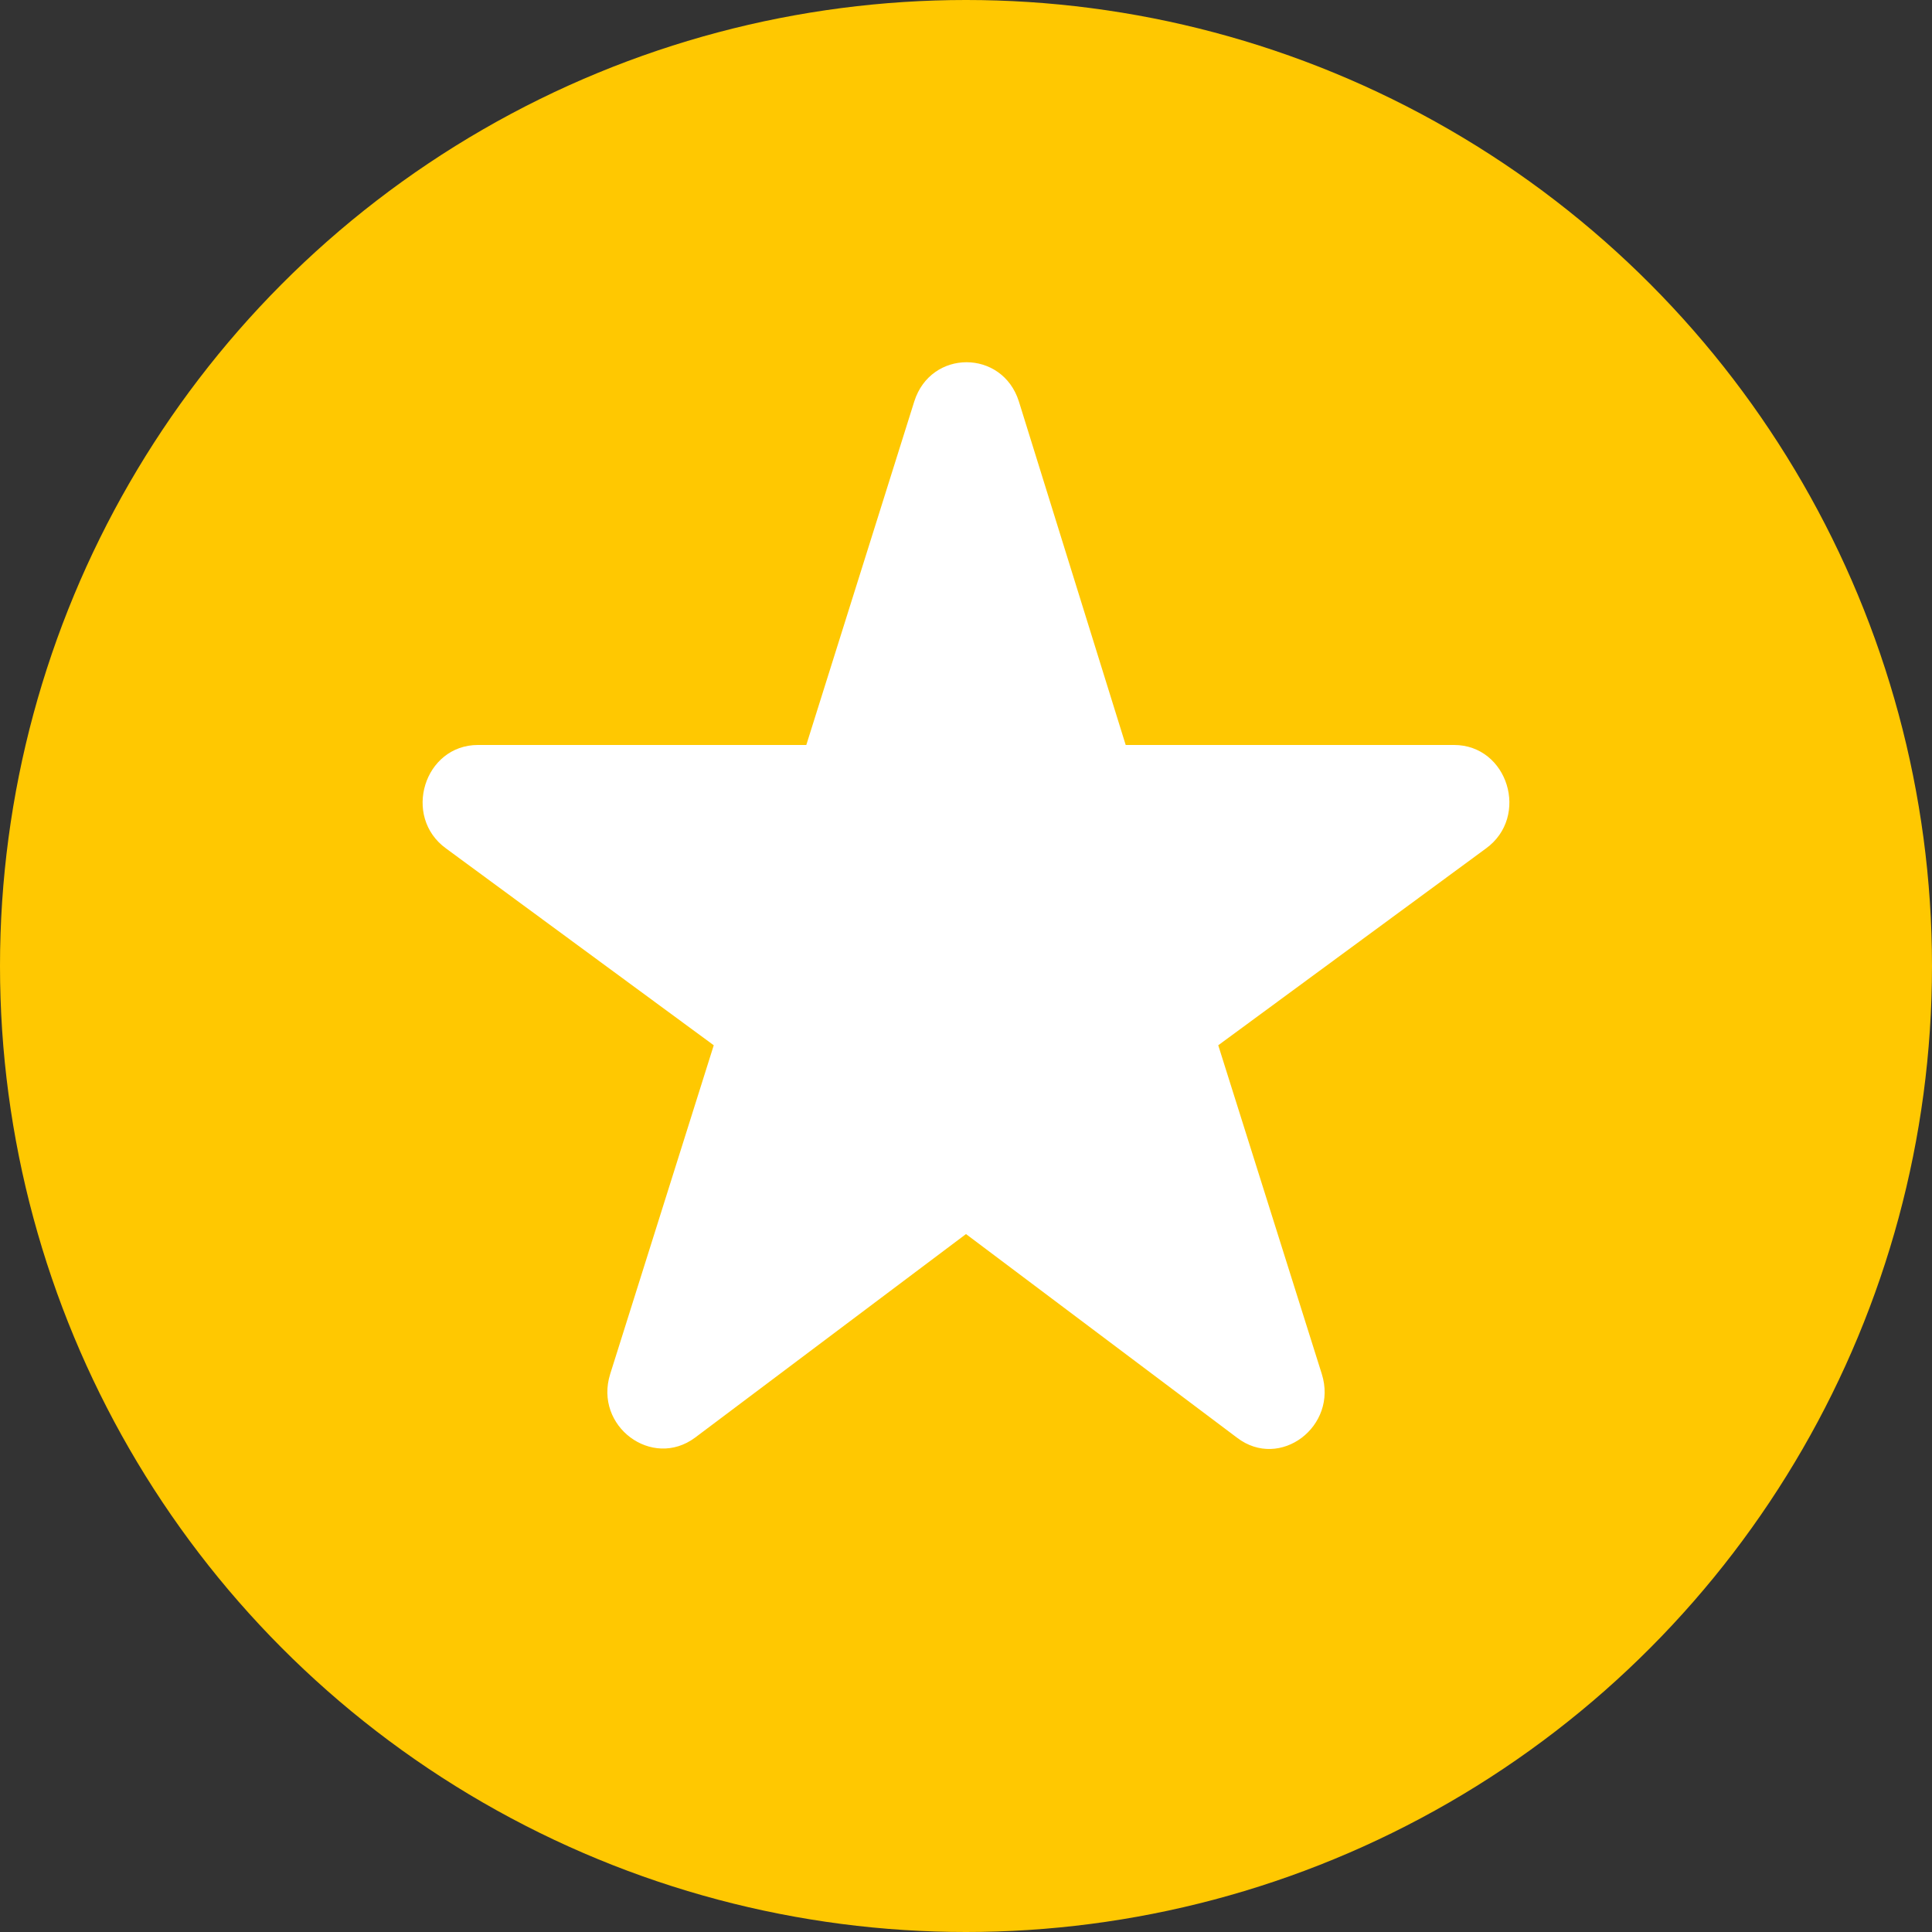
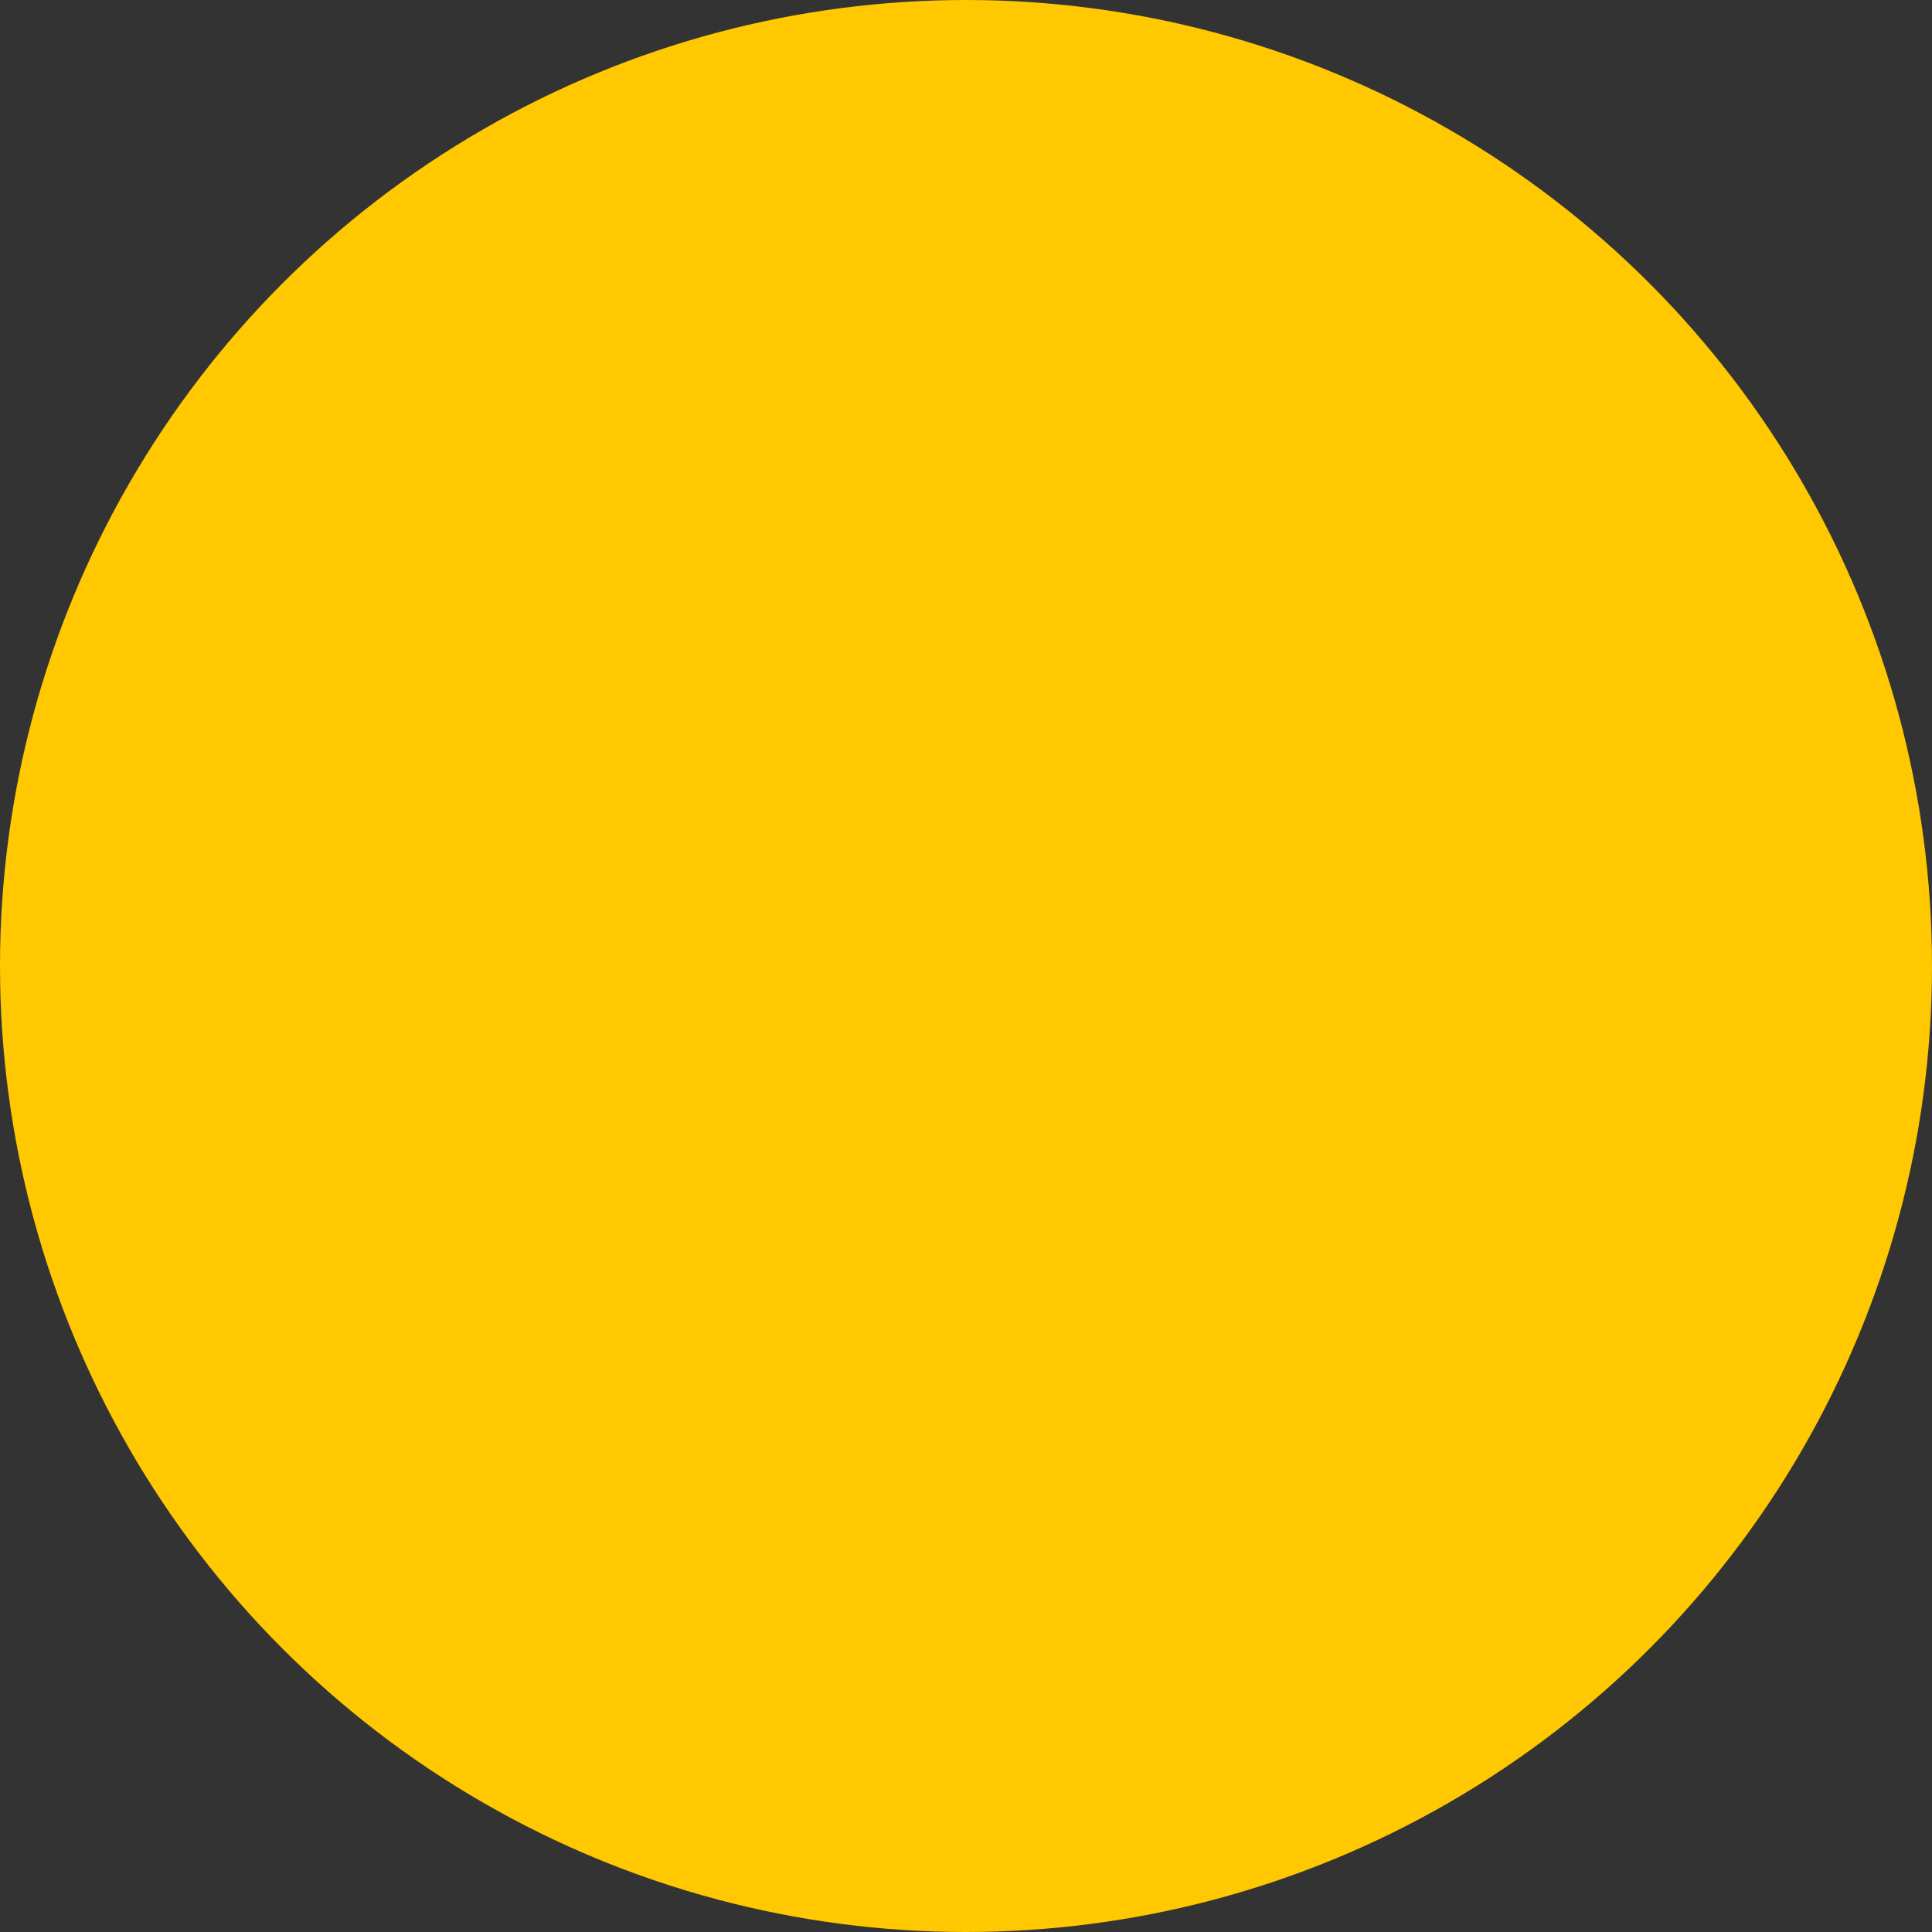
<svg xmlns="http://www.w3.org/2000/svg" width="32" height="32" viewBox="0 0 32 32" fill="none">
  <rect x="0" y="0" width="32" height="32" fill="#333333" stroke="none" />
  <circle cx="16" cy="16" r="16" fill="#FFC801" />
-   <path d="M16 20.44L20.488 23.812C21.199 24.358 22.166 23.624 21.893 22.757L20.178 17.313L24.611 14.054C25.341 13.526 24.976 12.339 24.082 12.339H18.645L16.876 6.65C16.602 5.783 15.416 5.783 15.143 6.65L13.355 12.339H7.918C7.024 12.339 6.659 13.526 7.389 14.054L11.822 17.313L10.107 22.757C9.834 23.624 10.801 24.34 11.512 23.812L16 20.44Z" fill="white" />
</svg>